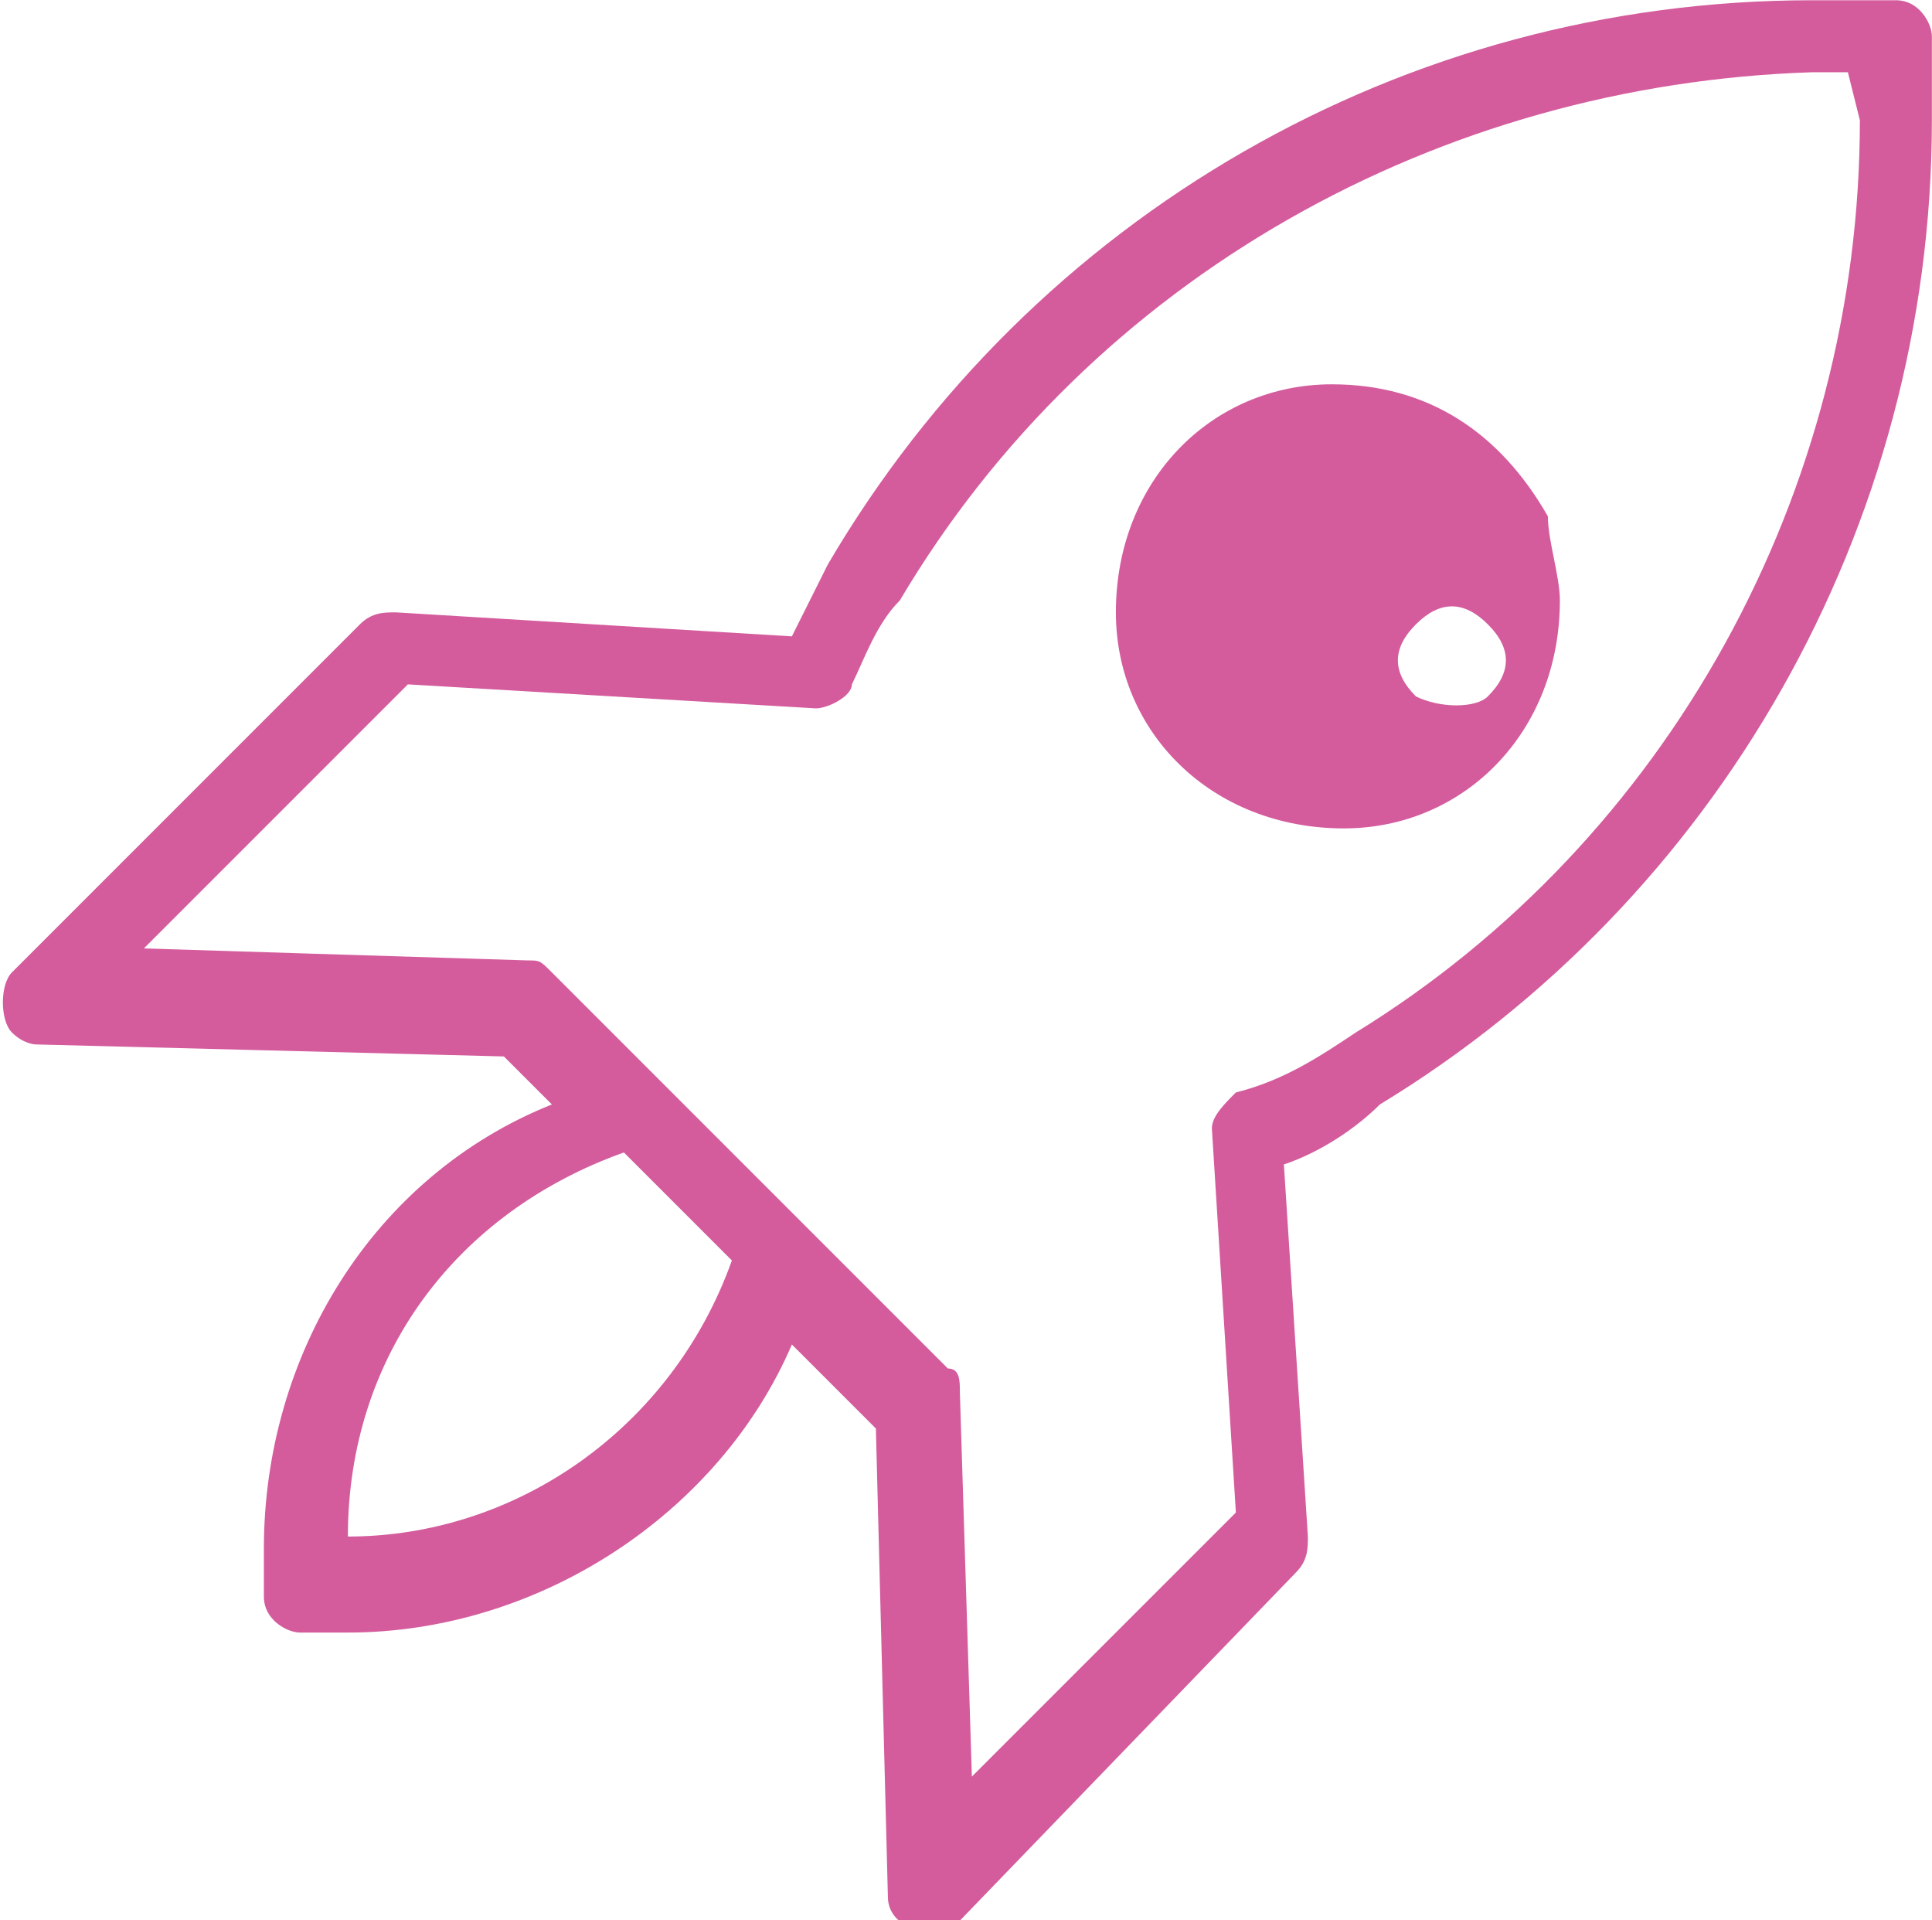
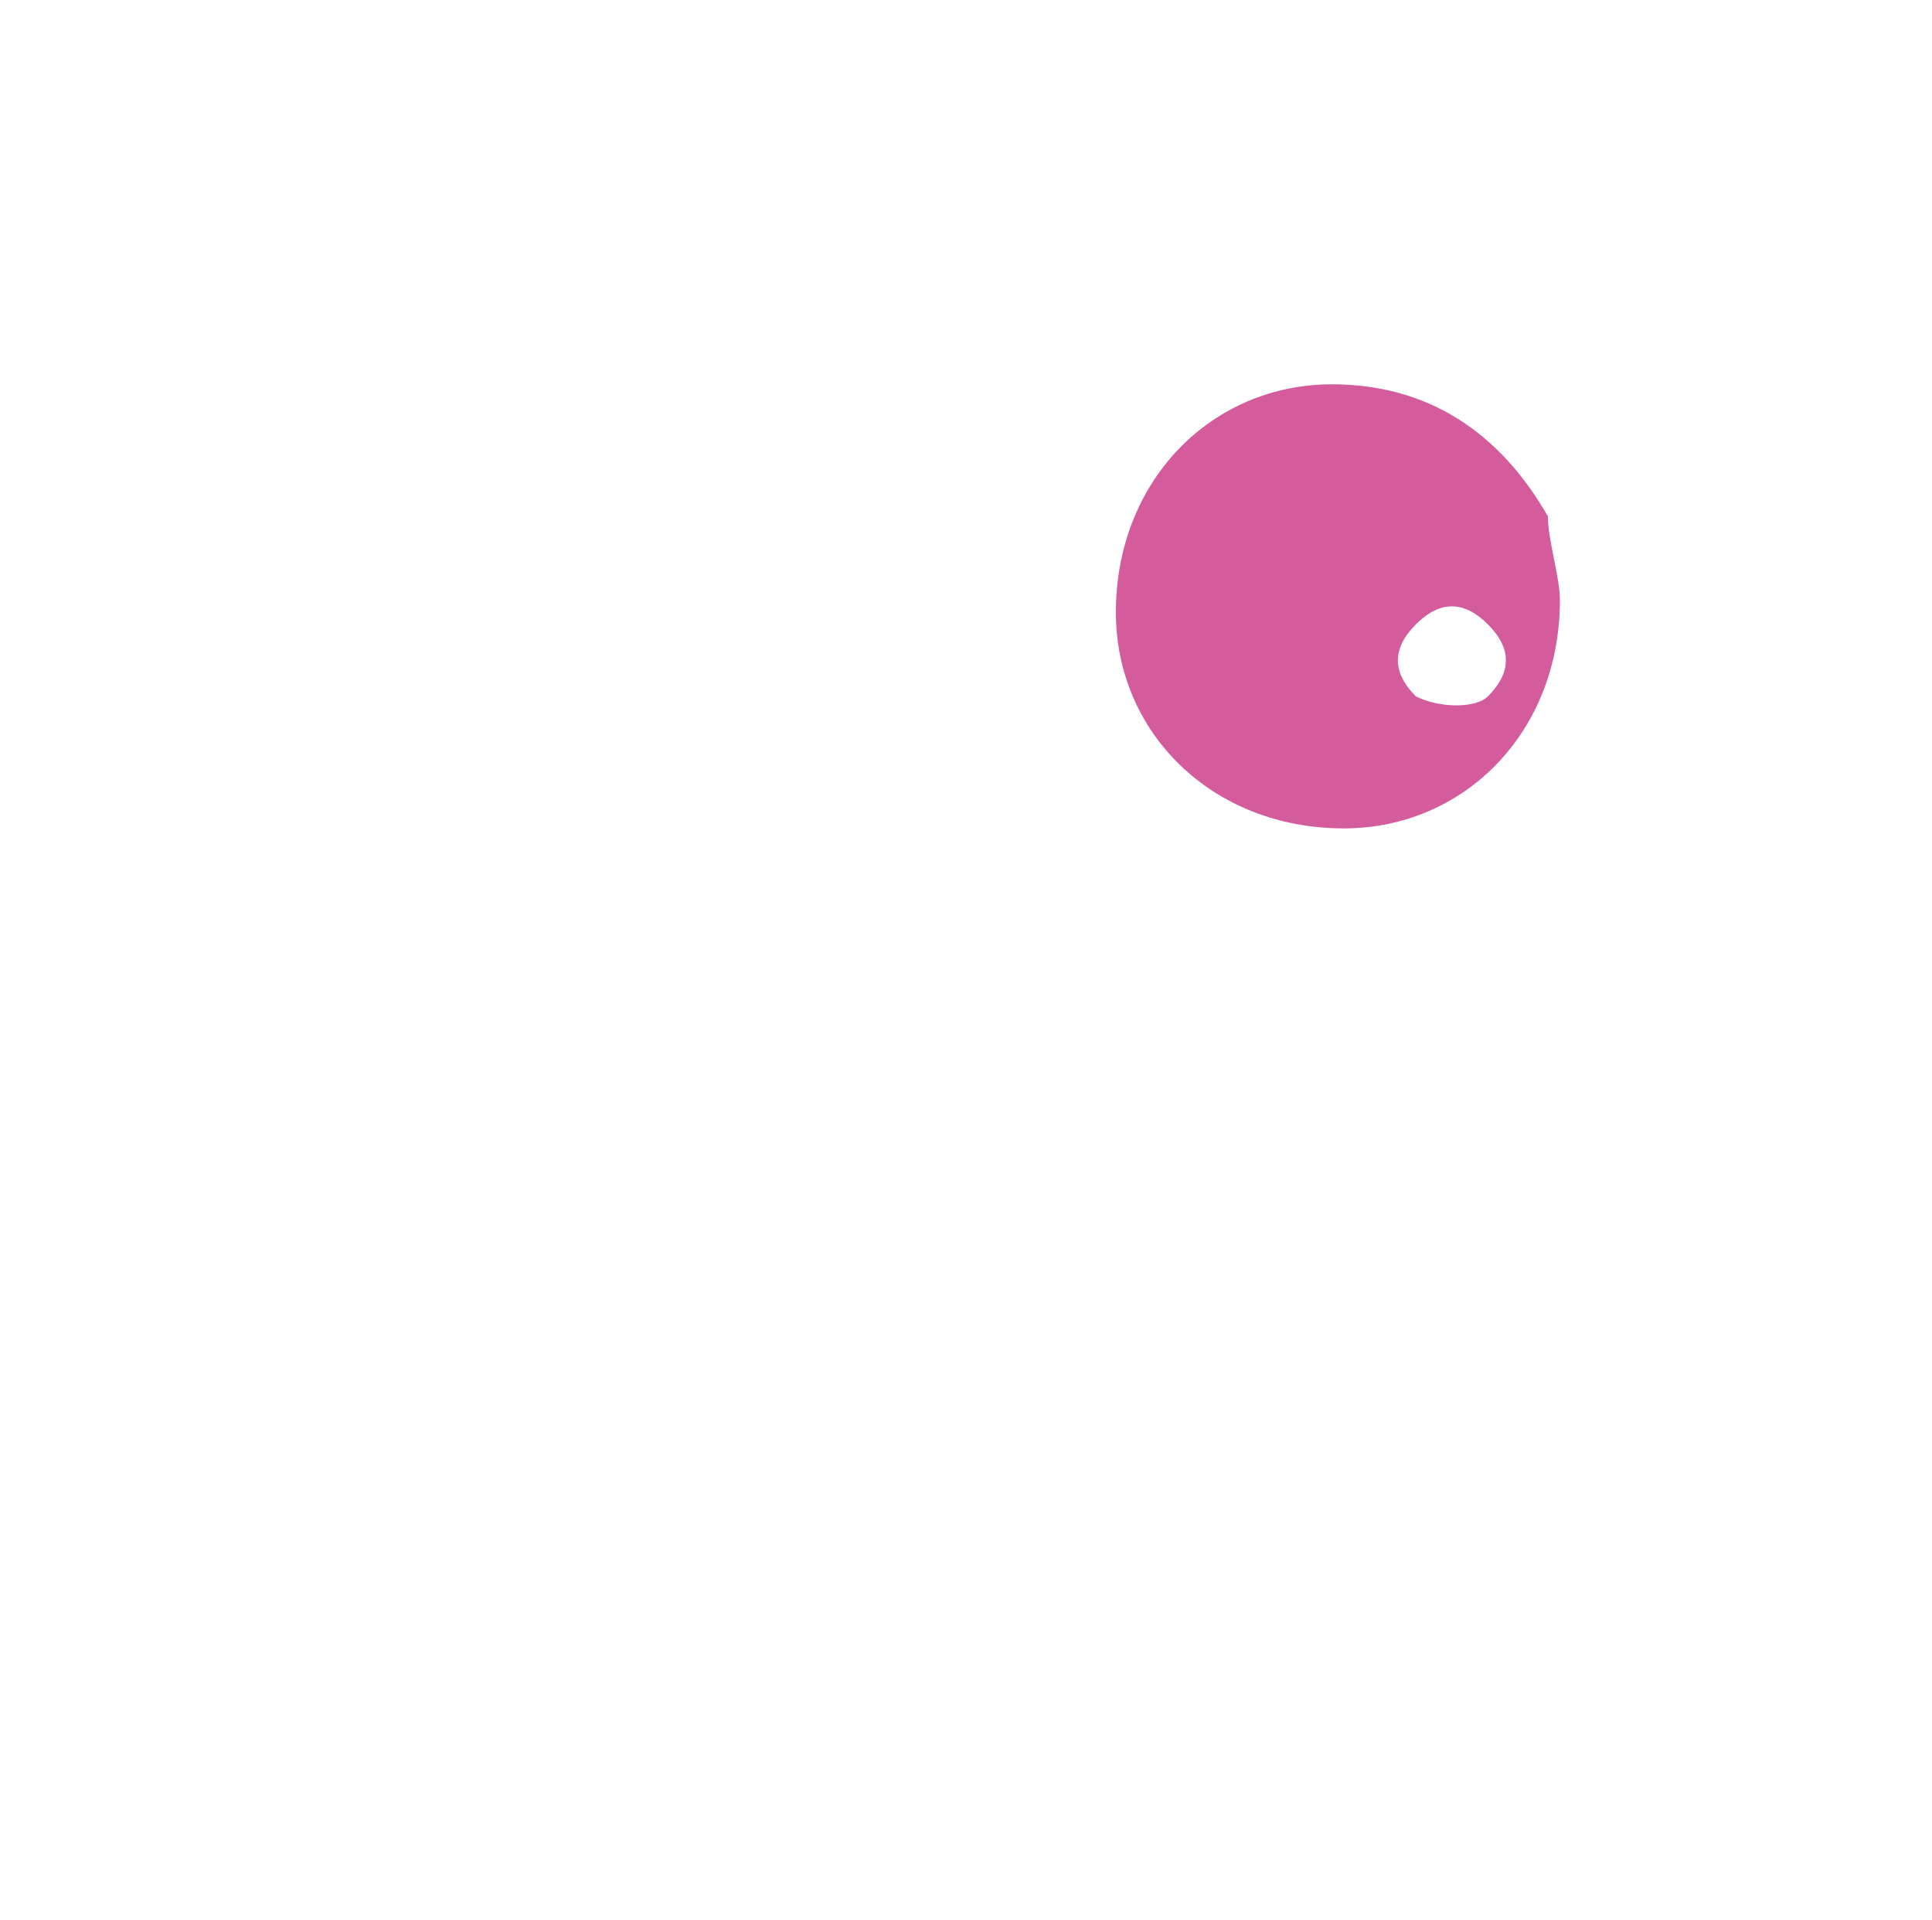
<svg xmlns="http://www.w3.org/2000/svg" version="1.1" id="Layer_1" x="0px" y="0px" viewBox="0 0 16.1 16" style="enable-background:new 0 0 16.1 16;" xml:space="preserve">
  <style type="text/css">
	.st0{fill:#D45C9D;}
</style>
  <g id="Group_786" transform="translate(-24790.561 -18864.557)">
    <g id="Group_443" transform="translate(511.06 13.059)">
      <g id="Group_443-2" transform="translate(0)">
-         <path id="Path_312" class="st0" d="M24295.3,18851.5h-0.7c-3.4,0-6.5,1.8-8.2,4.7c-0.1,0.2-0.2,0.4-0.3,0.6l-3.3-0.2     c-0.1,0-0.2,0-0.3,0.1l-2.9,2.9c-0.1,0.1-0.1,0.4,0,0.5c0.1,0.1,0.2,0.1,0.2,0.1l3.9,0.1l0.4,0.4l0,0c-1.5,0.6-2.4,2.1-2.4,3.7     v0.4c0,0.2,0.2,0.3,0.3,0.3h0.4c1.6,0,3.1-1,3.7-2.4l0.7,0.7l0.1,3.9c0,0.2,0.2,0.3,0.4,0.3c0.1,0,0.2,0,0.2-0.1l2.8-2.9     c0.1-0.1,0.1-0.2,0.1-0.3l-0.2-3.1c0.3-0.1,0.6-0.3,0.8-0.5c2.8-1.7,4.6-4.8,4.6-8.2v-0.7     C24295.6,18851.7,24295.5,18851.5,24295.3,18851.5L24295.3,18851.5z M24282.4,18864.3L24282.4,18864.3L24282.4,18864.3     L24282.4,18864.3c0-1.5,0.9-2.7,2.3-3.2l0.9,0.9l0,0C24285.1,18863.4,24283.8,18864.3,24282.4,18864.3z M24295,18852.5     c0,3.1-1.6,6-4.2,7.6c-0.3,0.2-0.6,0.4-1,0.5c-0.1,0.1-0.2,0.2-0.2,0.3l0.2,3.2l-2.2,2.2l-0.1-3.2c0-0.1,0-0.2-0.1-0.2l-3.3-3.3     c-0.1-0.1-0.1-0.1-0.2-0.1l-3.2-0.1l2.2-2.2l3.4,0.2c0.1,0,0.3-0.1,0.3-0.2c0.1-0.2,0.2-0.5,0.4-0.7c1.6-2.7,4.5-4.3,7.6-4.4h0.3     L24295,18852.5z" />
        <path id="Path_313" class="st0" d="M24290.6,18854.7c-1,0-1.8,0.8-1.8,1.9c0,1,0.8,1.8,1.9,1.8c1,0,1.8-0.8,1.8-1.9     c0-0.2-0.1-0.5-0.1-0.7C24292,18855.1,24291.4,18854.7,24290.6,18854.7z M24291.3,18857.3c-0.2-0.2-0.2-0.4,0-0.6s0.4-0.2,0.6,0     c0.2,0.2,0.2,0.4,0,0.6C24291.8,18857.4,24291.5,18857.4,24291.3,18857.3L24291.3,18857.3z" />
      </g>
    </g>
  </g>
</svg>